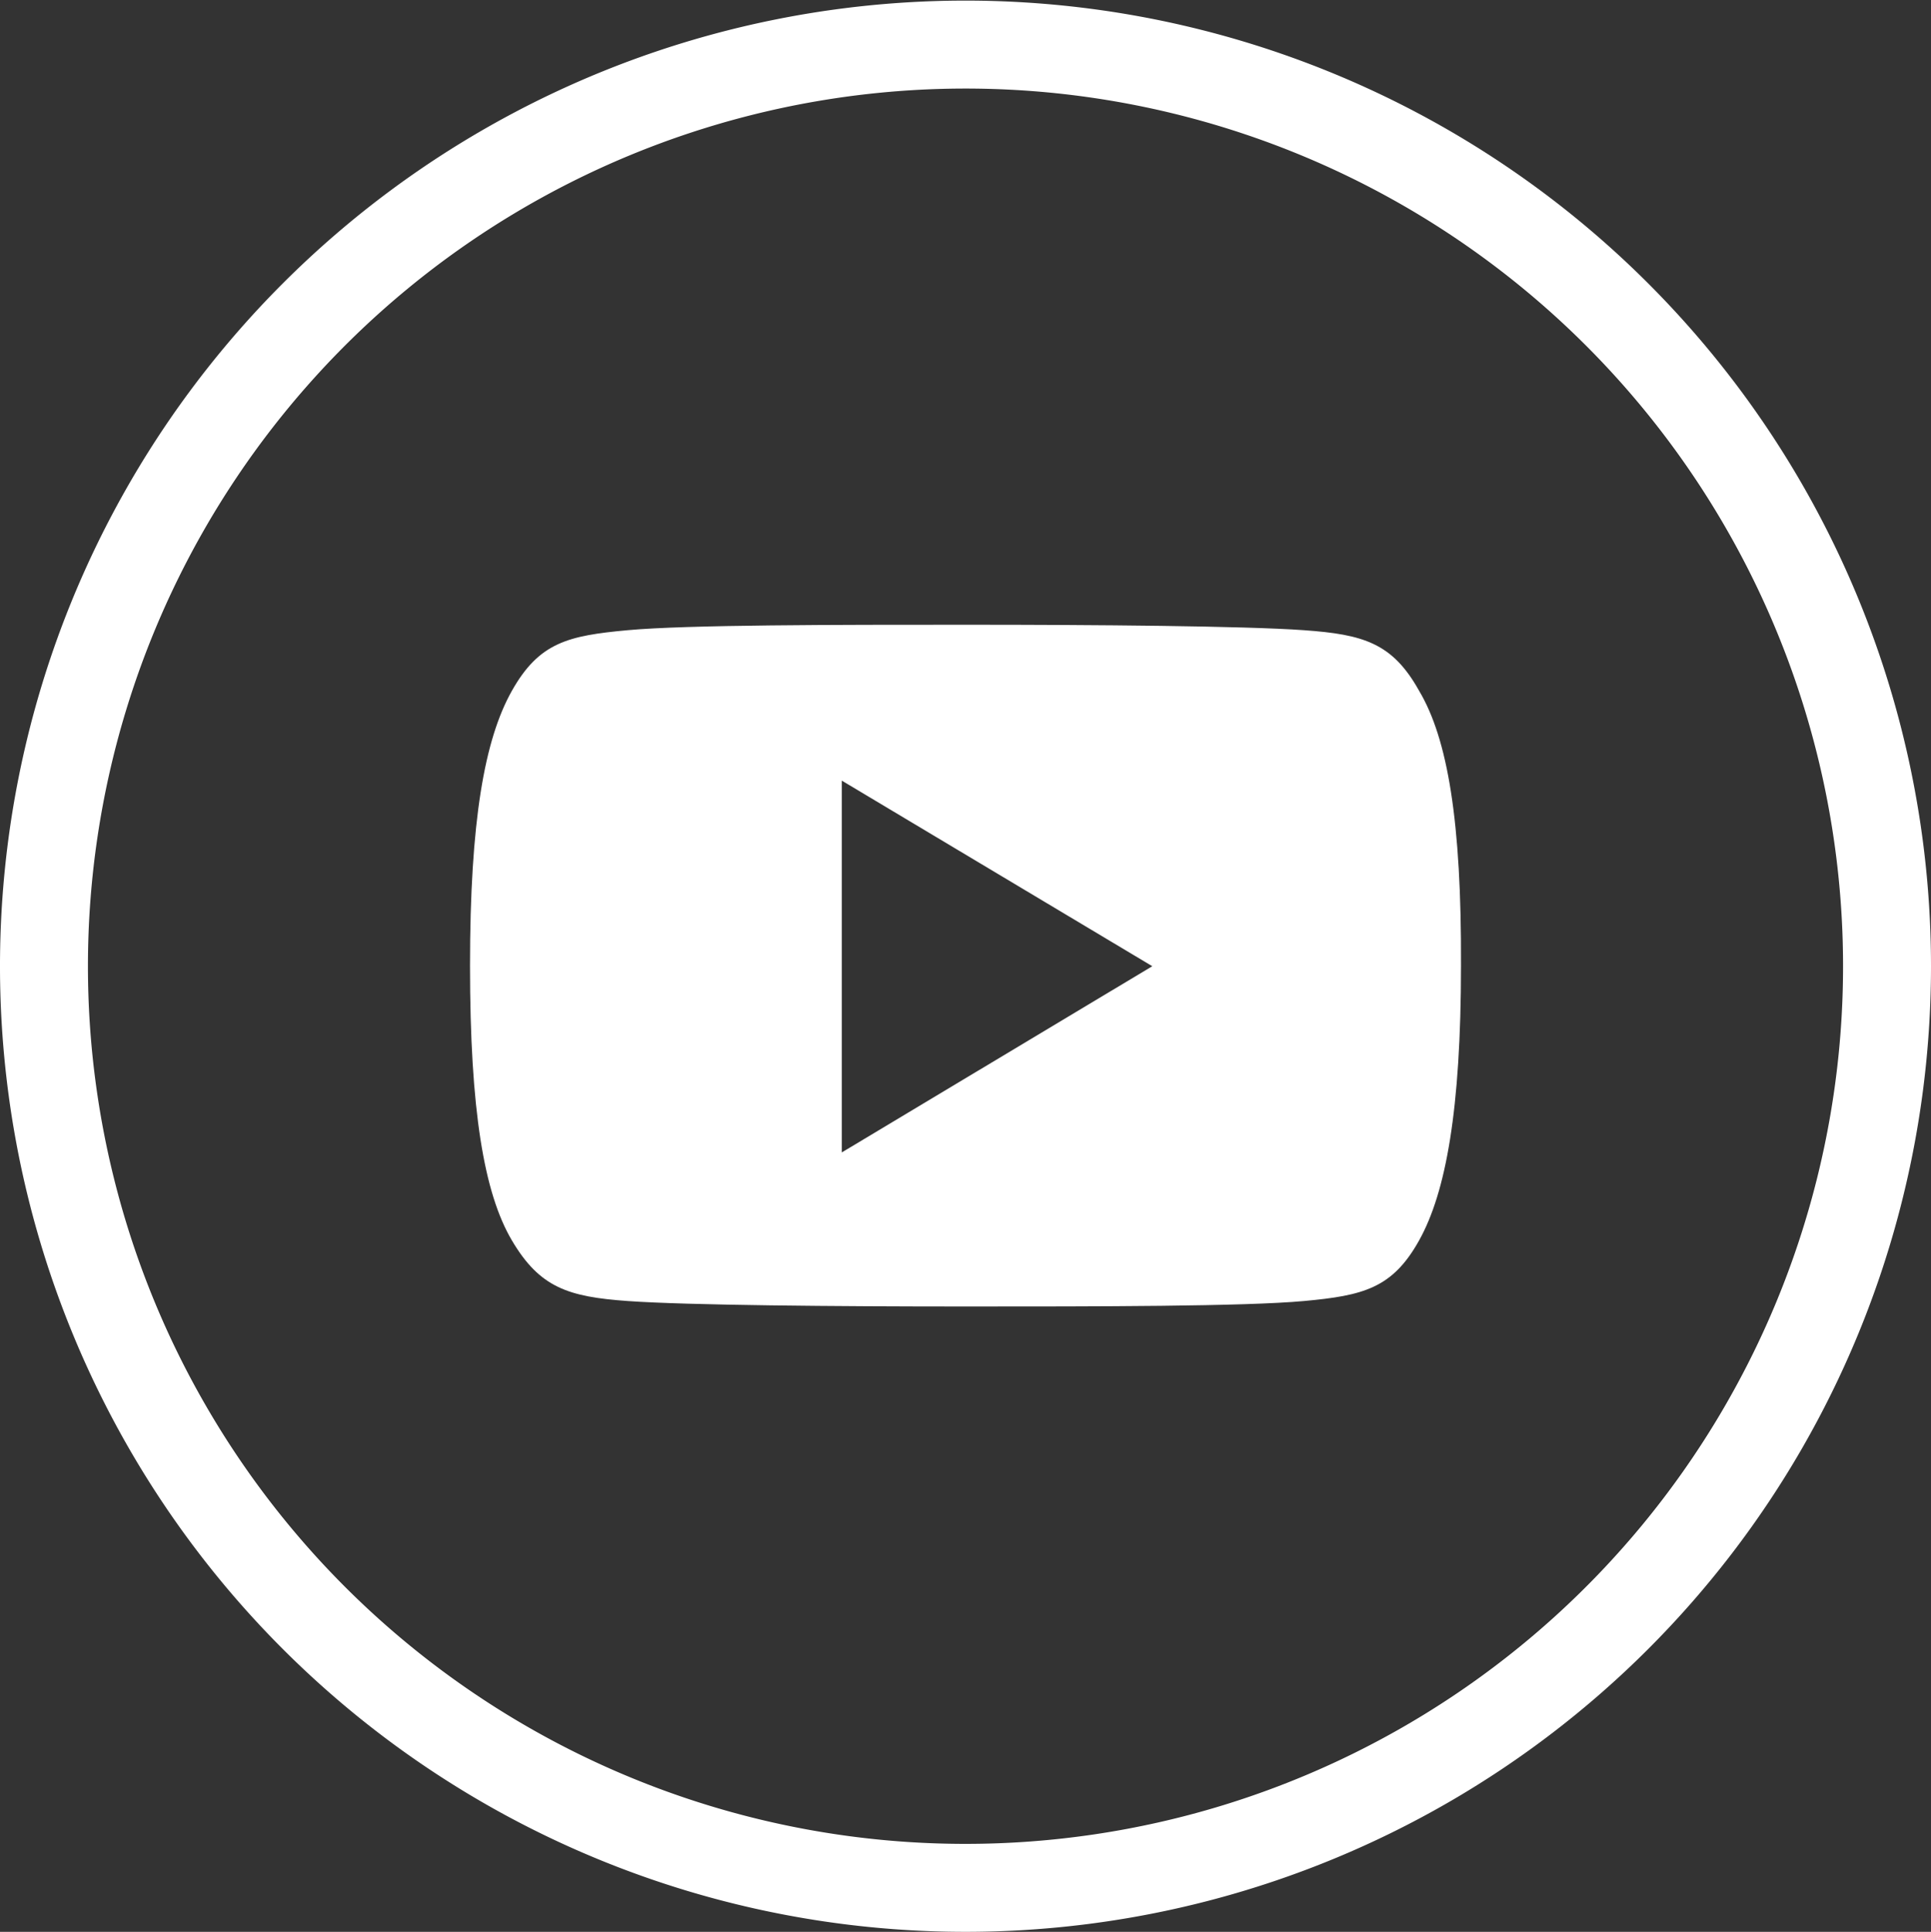
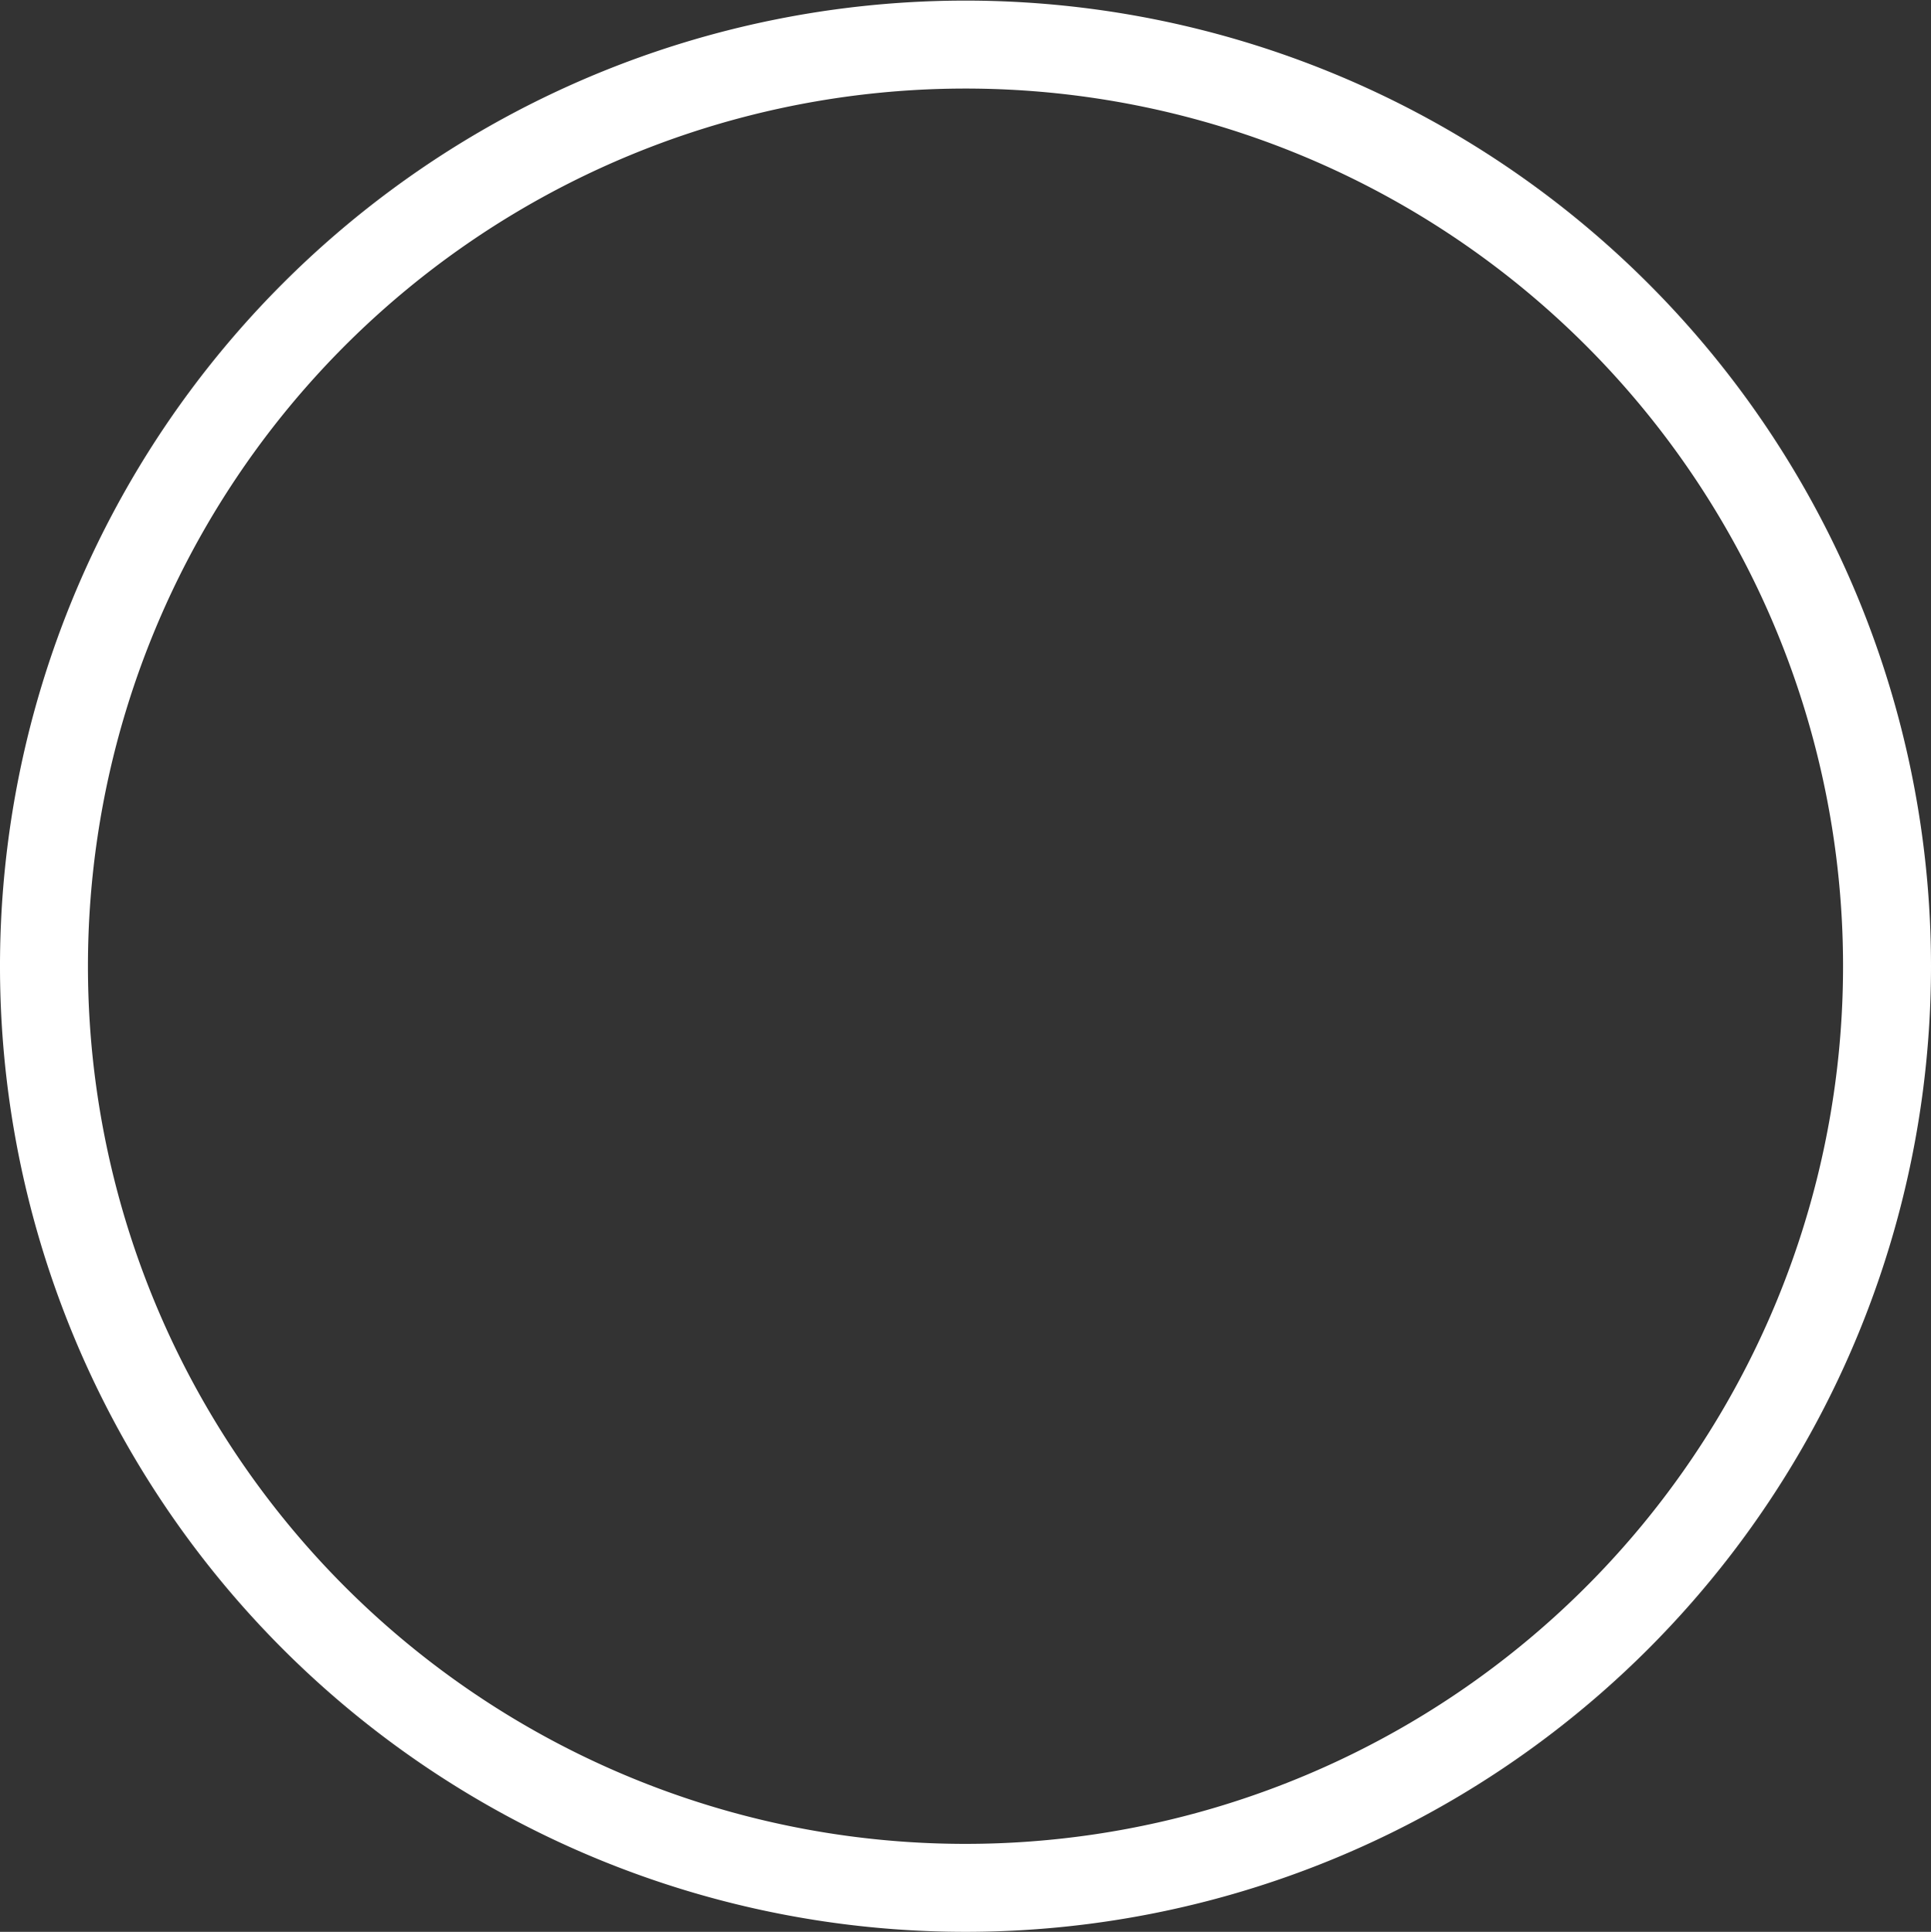
<svg xmlns="http://www.w3.org/2000/svg" viewBox="0 0 31.84 31.85">
  <rect x="0" y="0" width="31.84" height="31.85" fill="#333333" stroke="none" />
  <defs>
    <style>.cls-1{fill:#fff;}</style>
  </defs>
  <title>icon Youtube</title>
  <g id="bảng_giá" data-name="bảng giá">
    <path class="cls-1" d="M31.84,15.93A15.92,15.92,0,1,0,15.92,31.85,15.92,15.92,0,0,0,31.84,15.93Zm-30.39,0A14.47,14.47,0,1,1,15.92,30.4,14.47,14.47,0,0,1,1.45,15.93Z" />
-     <path class="cls-1" d="M23.4,11.39c-.44-.79-.92-.93-1.9-1s-3.44-.09-5.57-.09-4.6,0-5.58.09-1.46.2-1.91,1-.69,2.14-.69,4.53h0c0,2.38.23,3.75.69,4.53s.93.93,1.91,1,3.44.09,5.58.09,4.59,0,5.57-.09,1.46-.21,1.9-1,.69-2.15.69-4.53h0C24.1,13.54,23.87,12.18,23.4,11.39ZM13.88,19V12.87L19,15.93Z" />
  </g>
</svg>